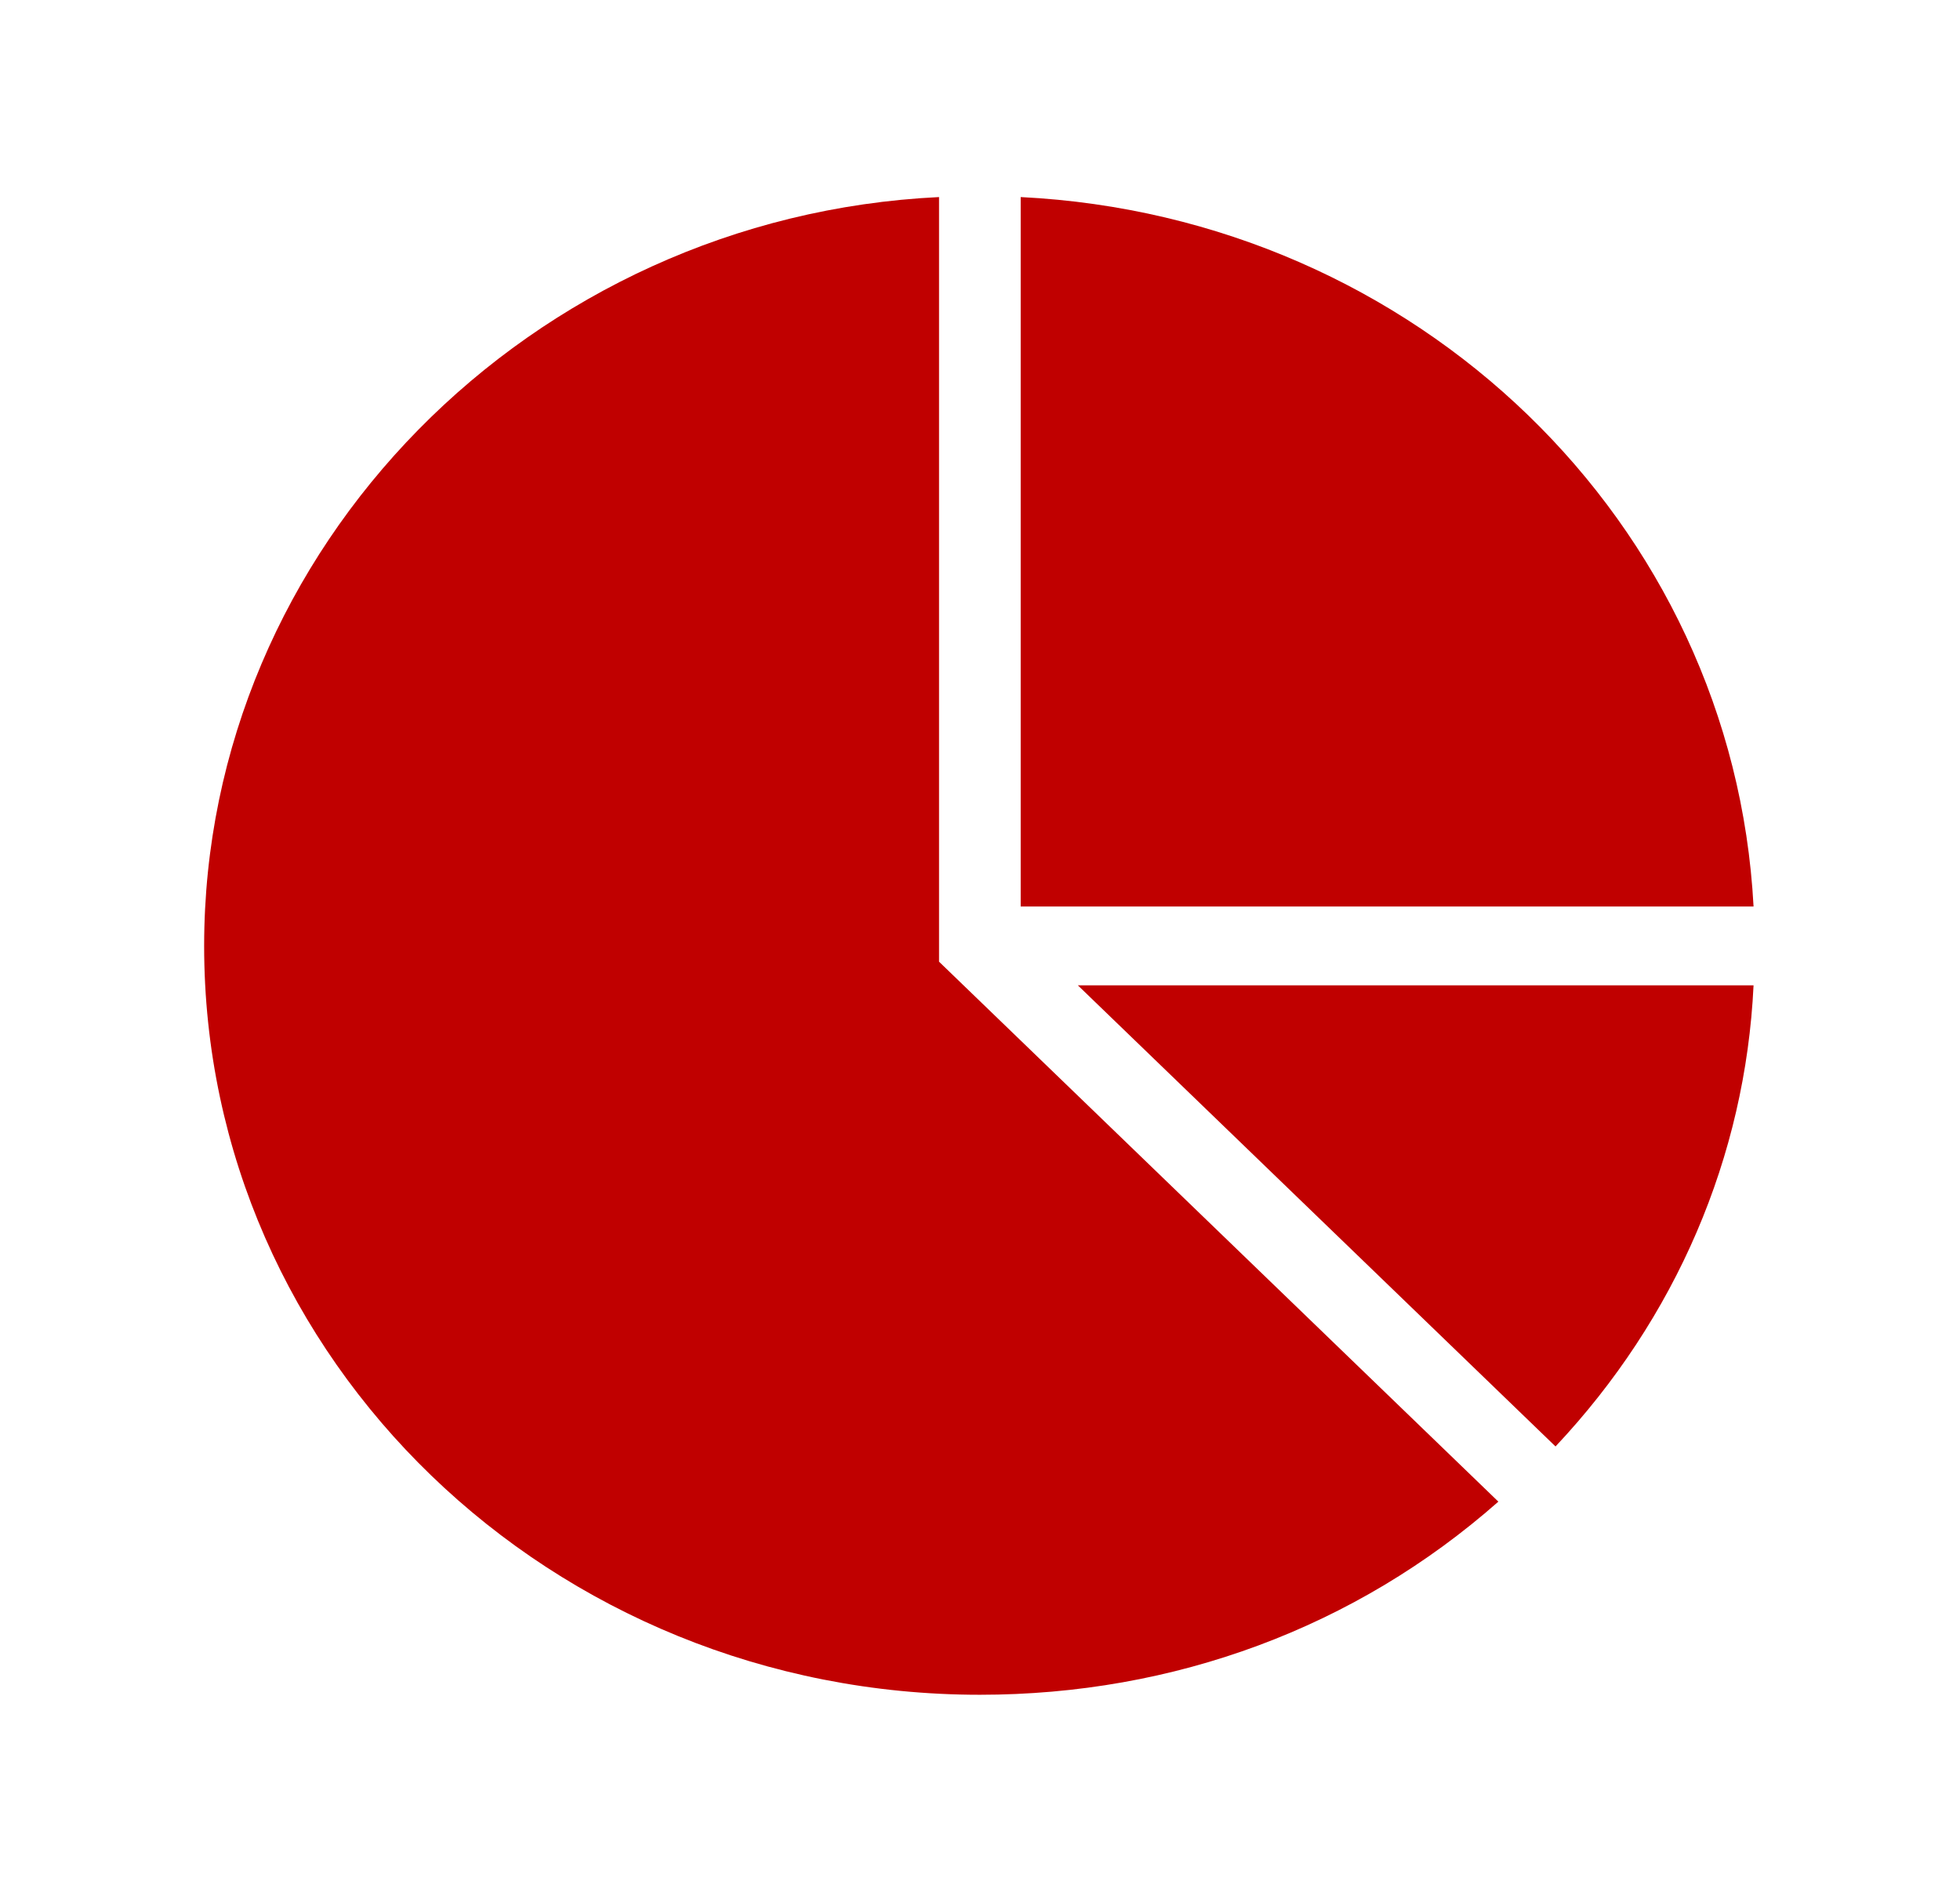
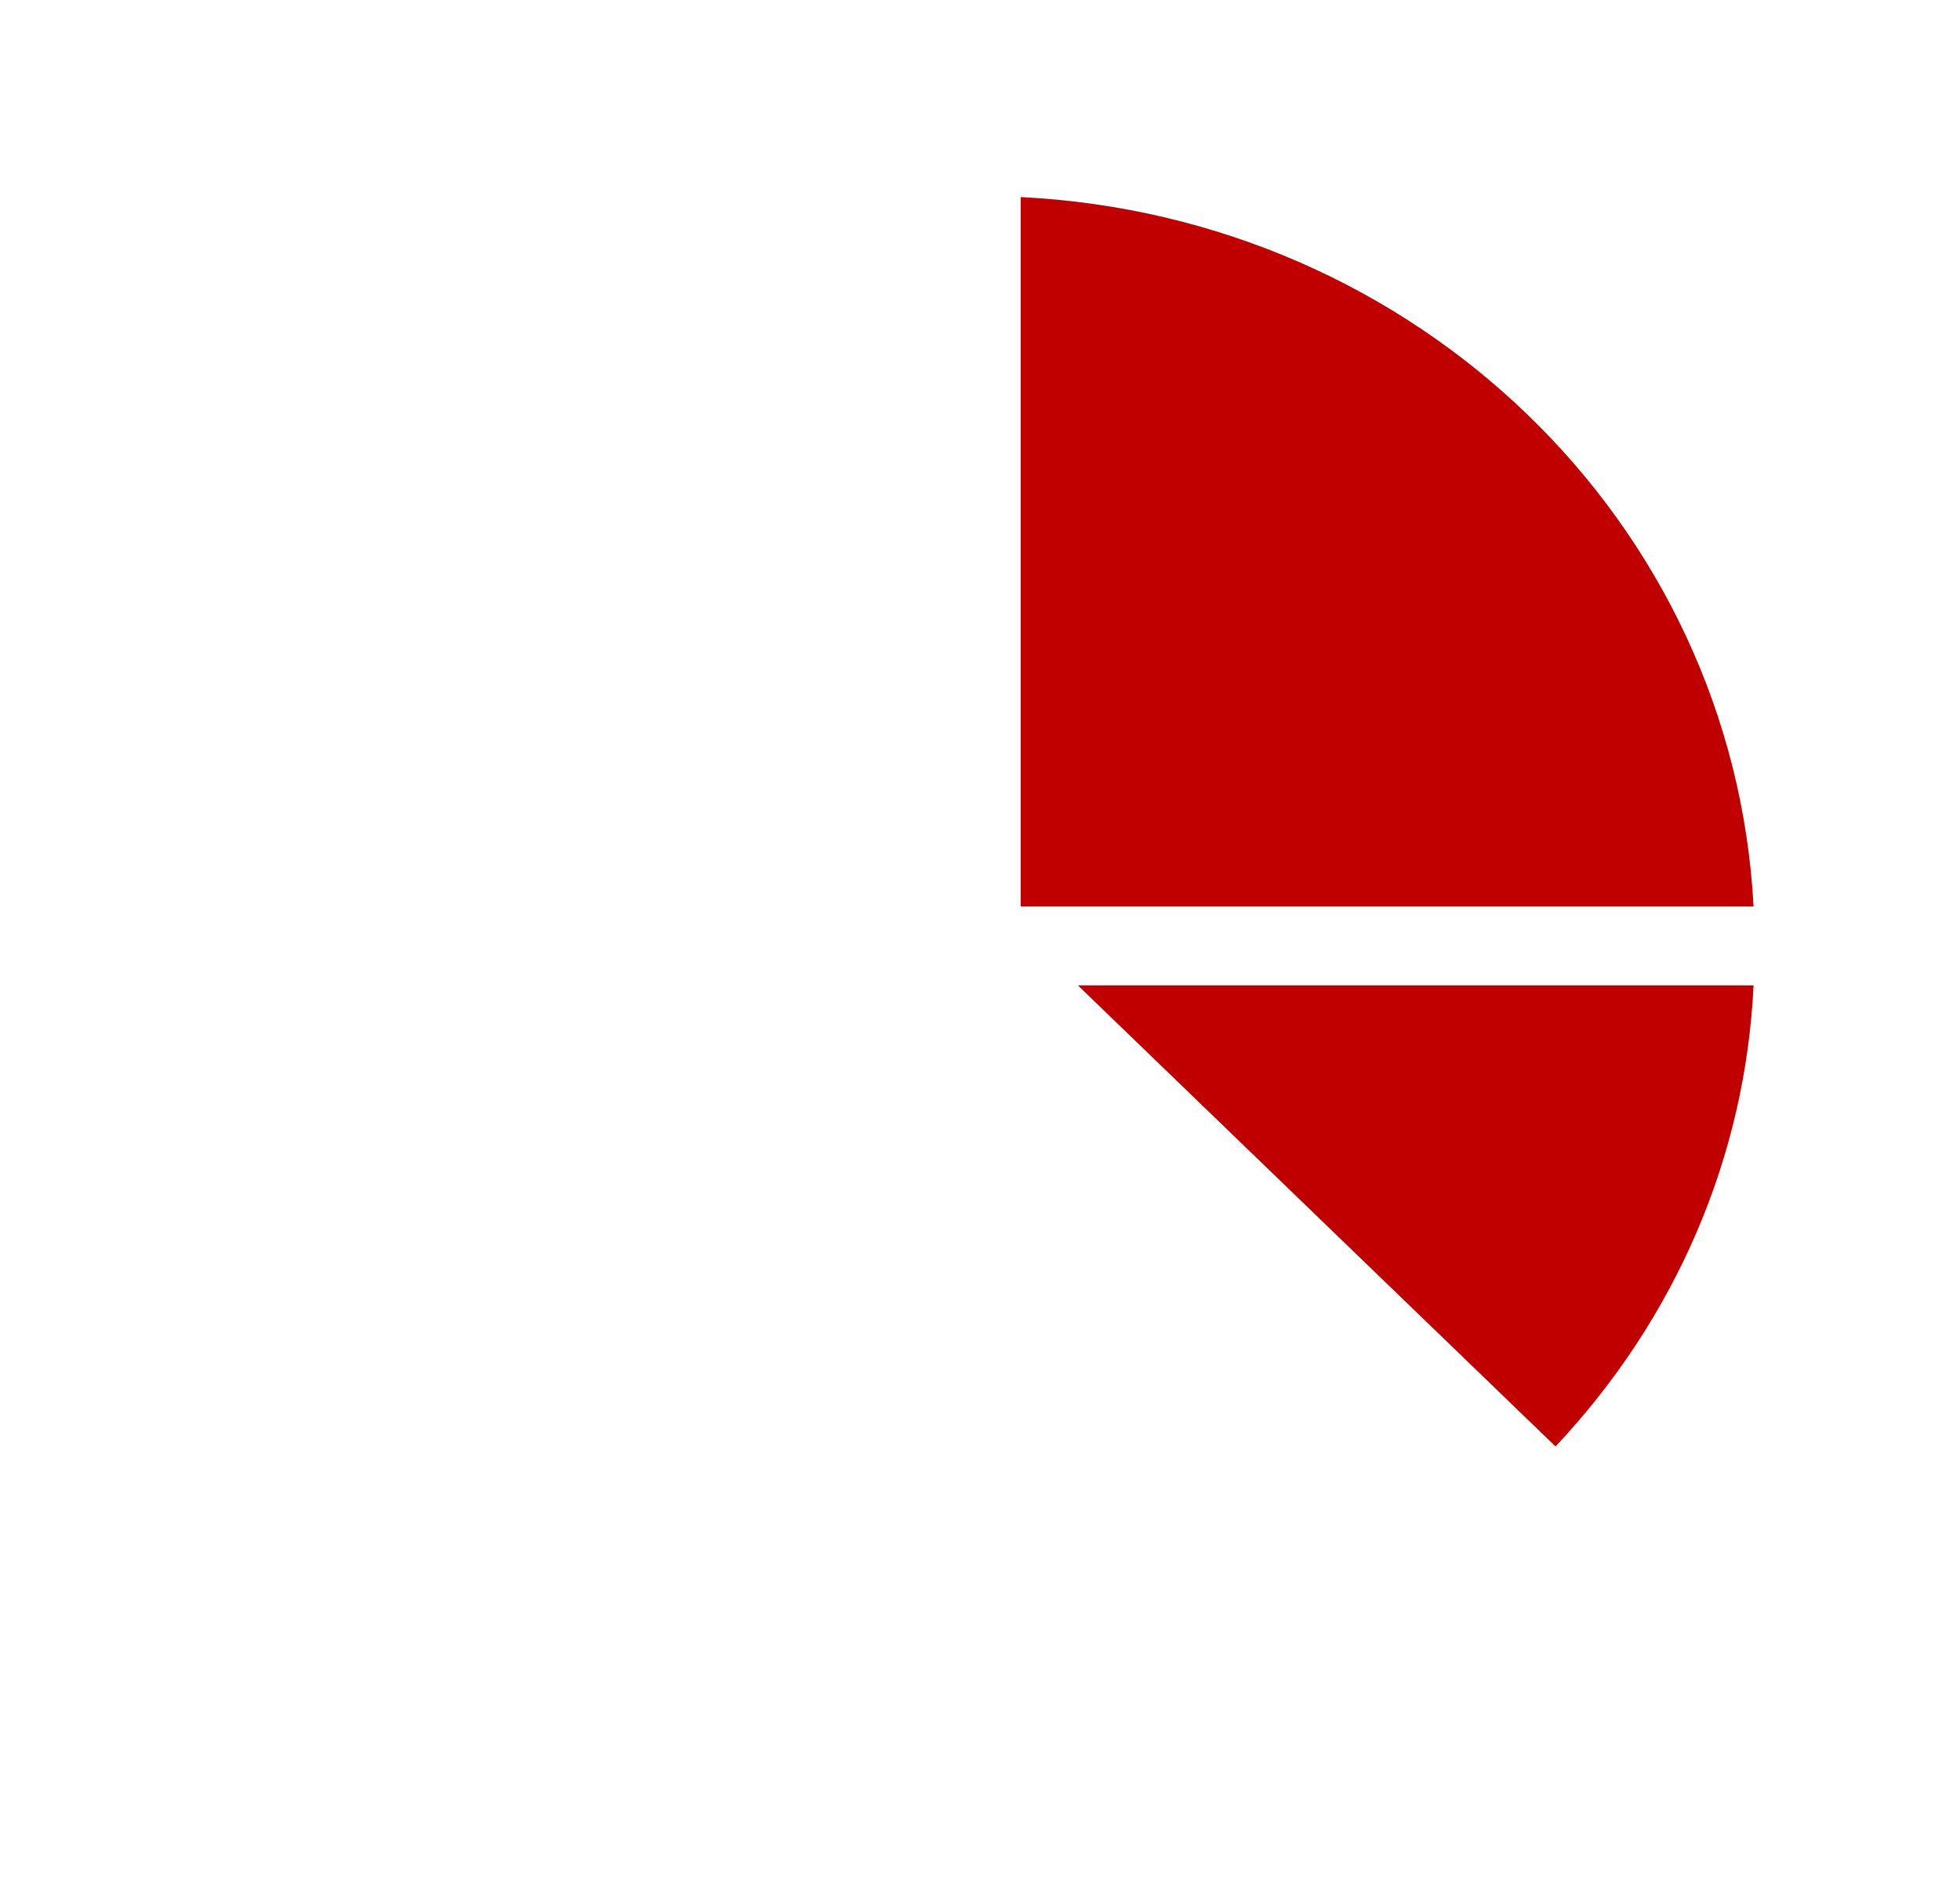
<svg xmlns="http://www.w3.org/2000/svg" width="86" height="83" xml:space="preserve" overflow="hidden">
  <g transform="translate(-176 -350)">
-     <path d="M39.771 8.646C22.479 9.51 8.646 24.035 8.646 41.5 8.646 59.656 23.344 74.354 41.5 74.354 49.714 74.354 57.408 71.415 63.46 65.881L39.771 42.192 39.771 8.646Z" fill="#C00000" transform="matrix(1.036 0 0 1 176 350)" />
    <path d="M43.229 8.646 43.229 39.771 74.268 39.771C73.403 22.912 60.002 9.51 43.229 8.646Z" fill="#C00000" transform="matrix(1.036 0 0 1 176 350)" />
    <path d="M45.65 43.229 65.881 63.46C70.982 57.841 73.922 50.751 74.268 43.229L45.65 43.229Z" fill="#C00000" transform="matrix(1.036 0 0 1 176 350)" />
  </g>
</svg>